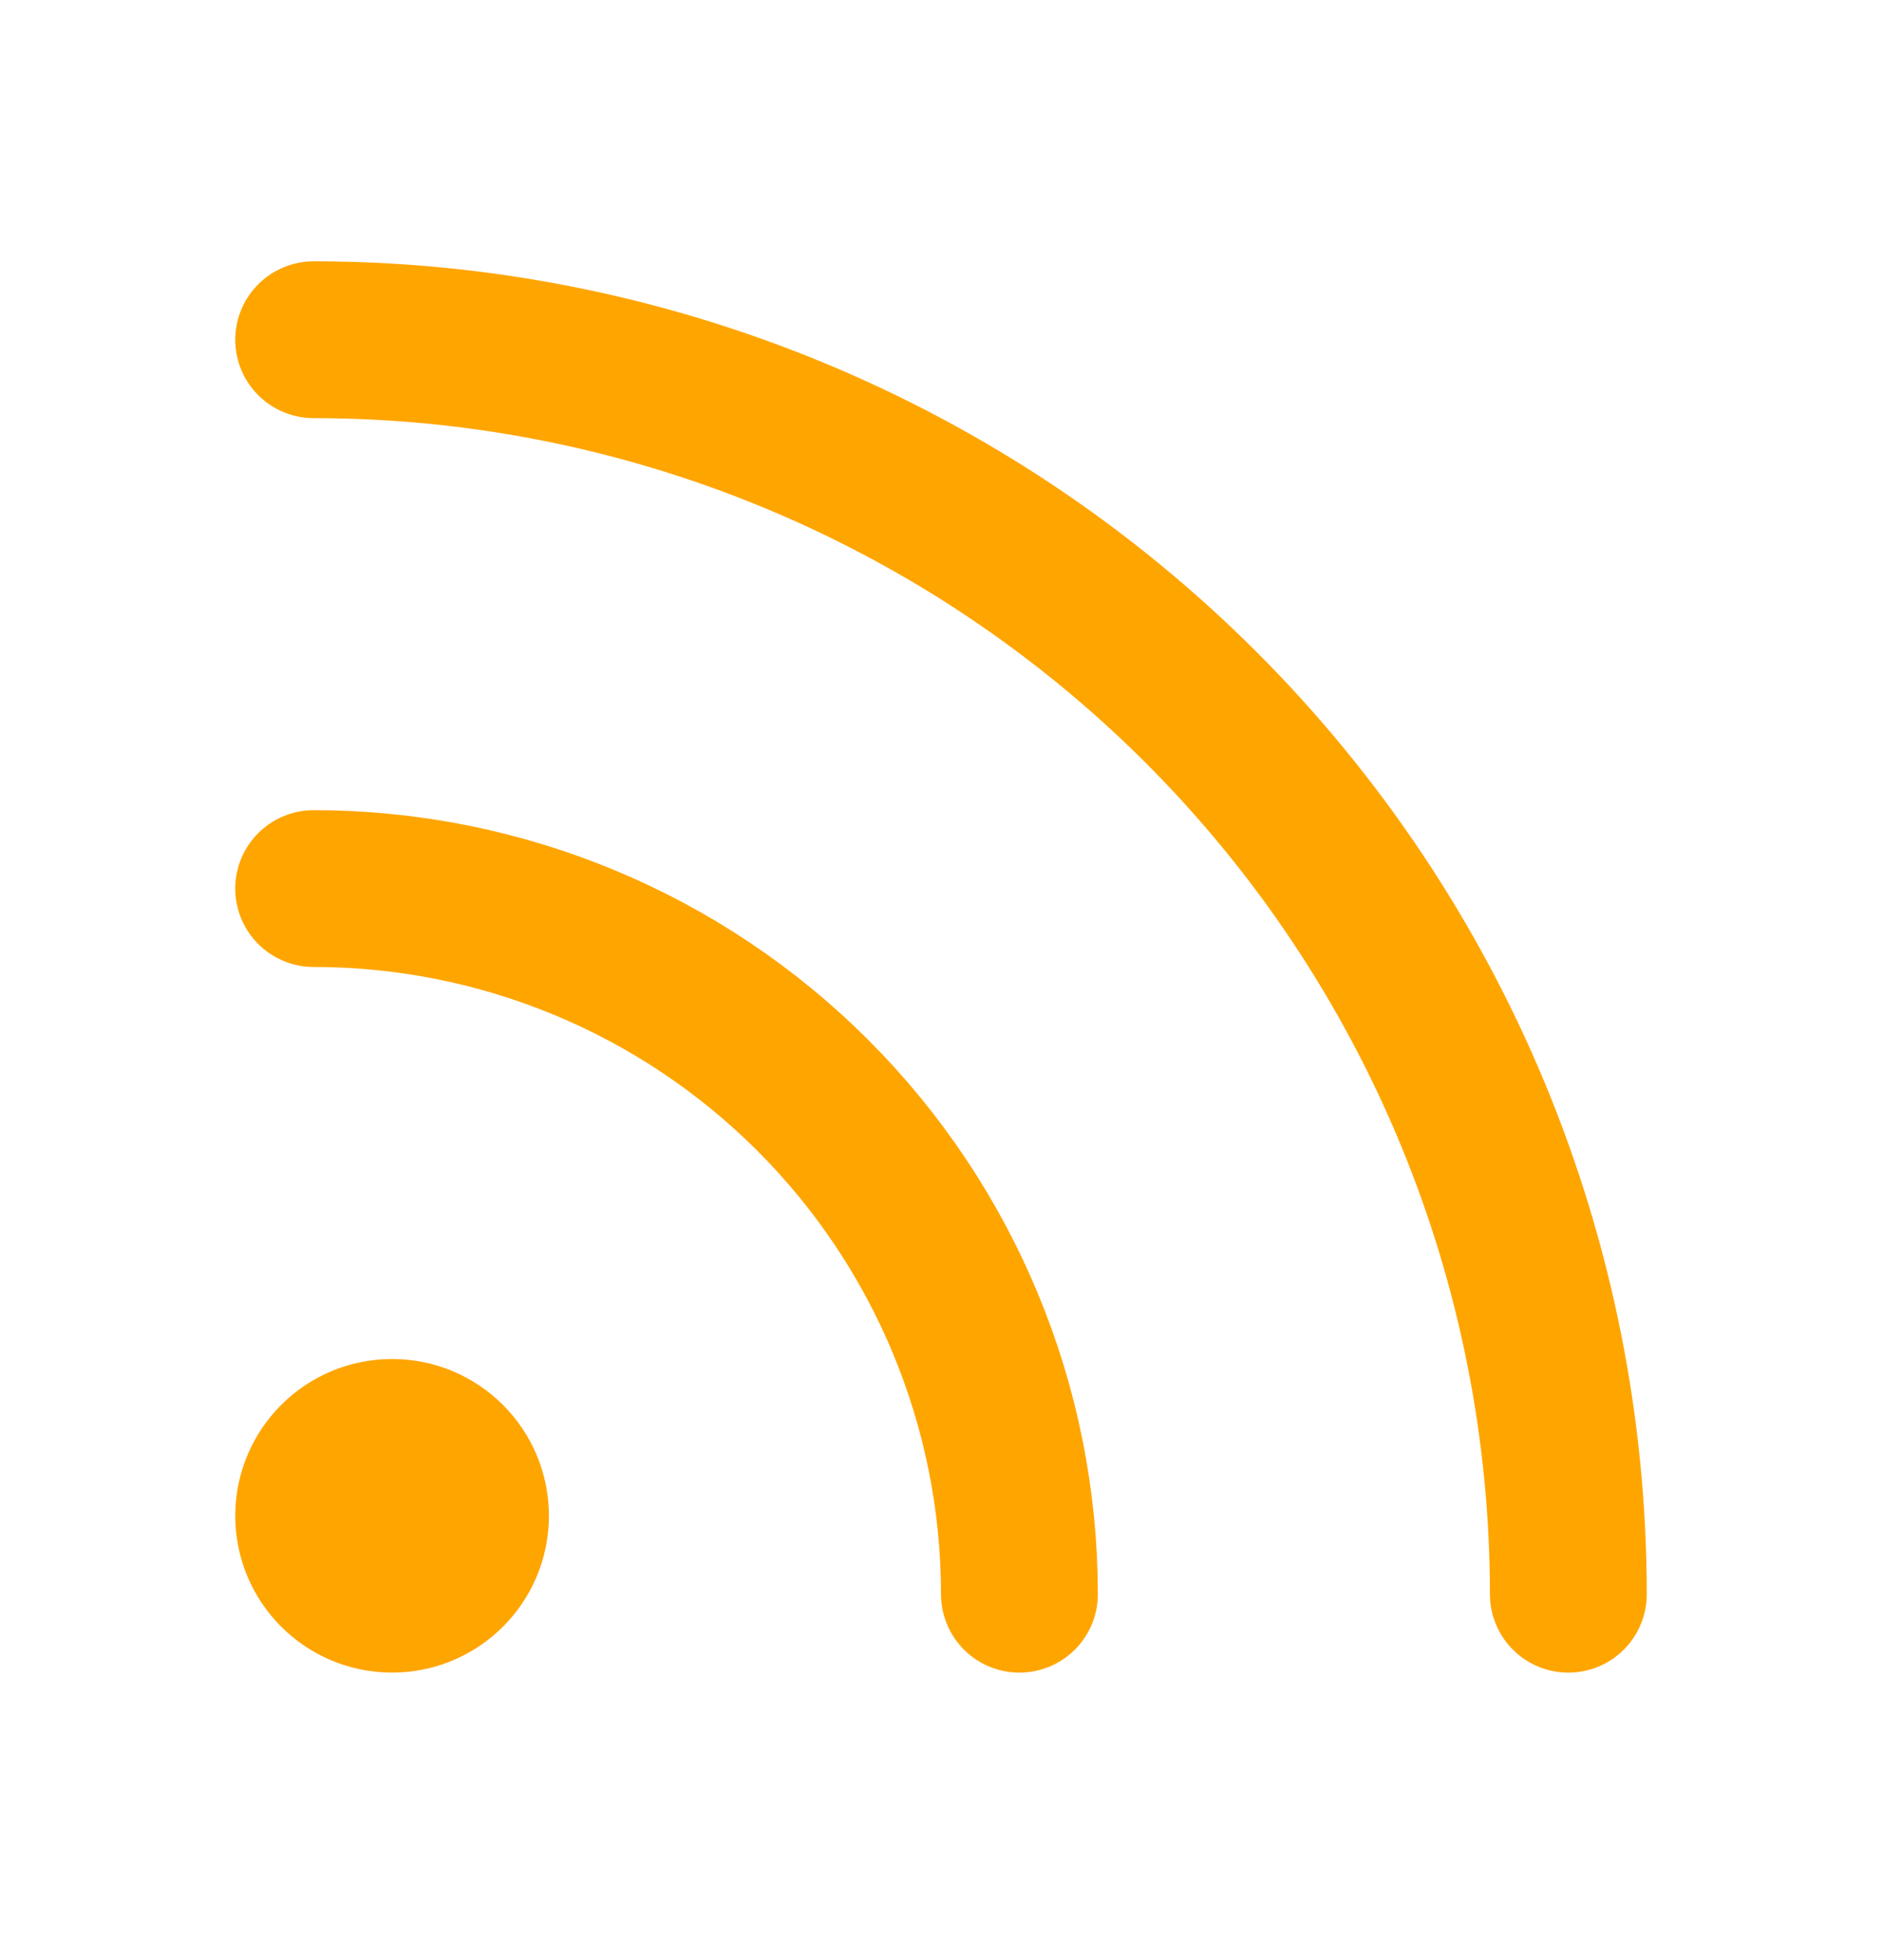
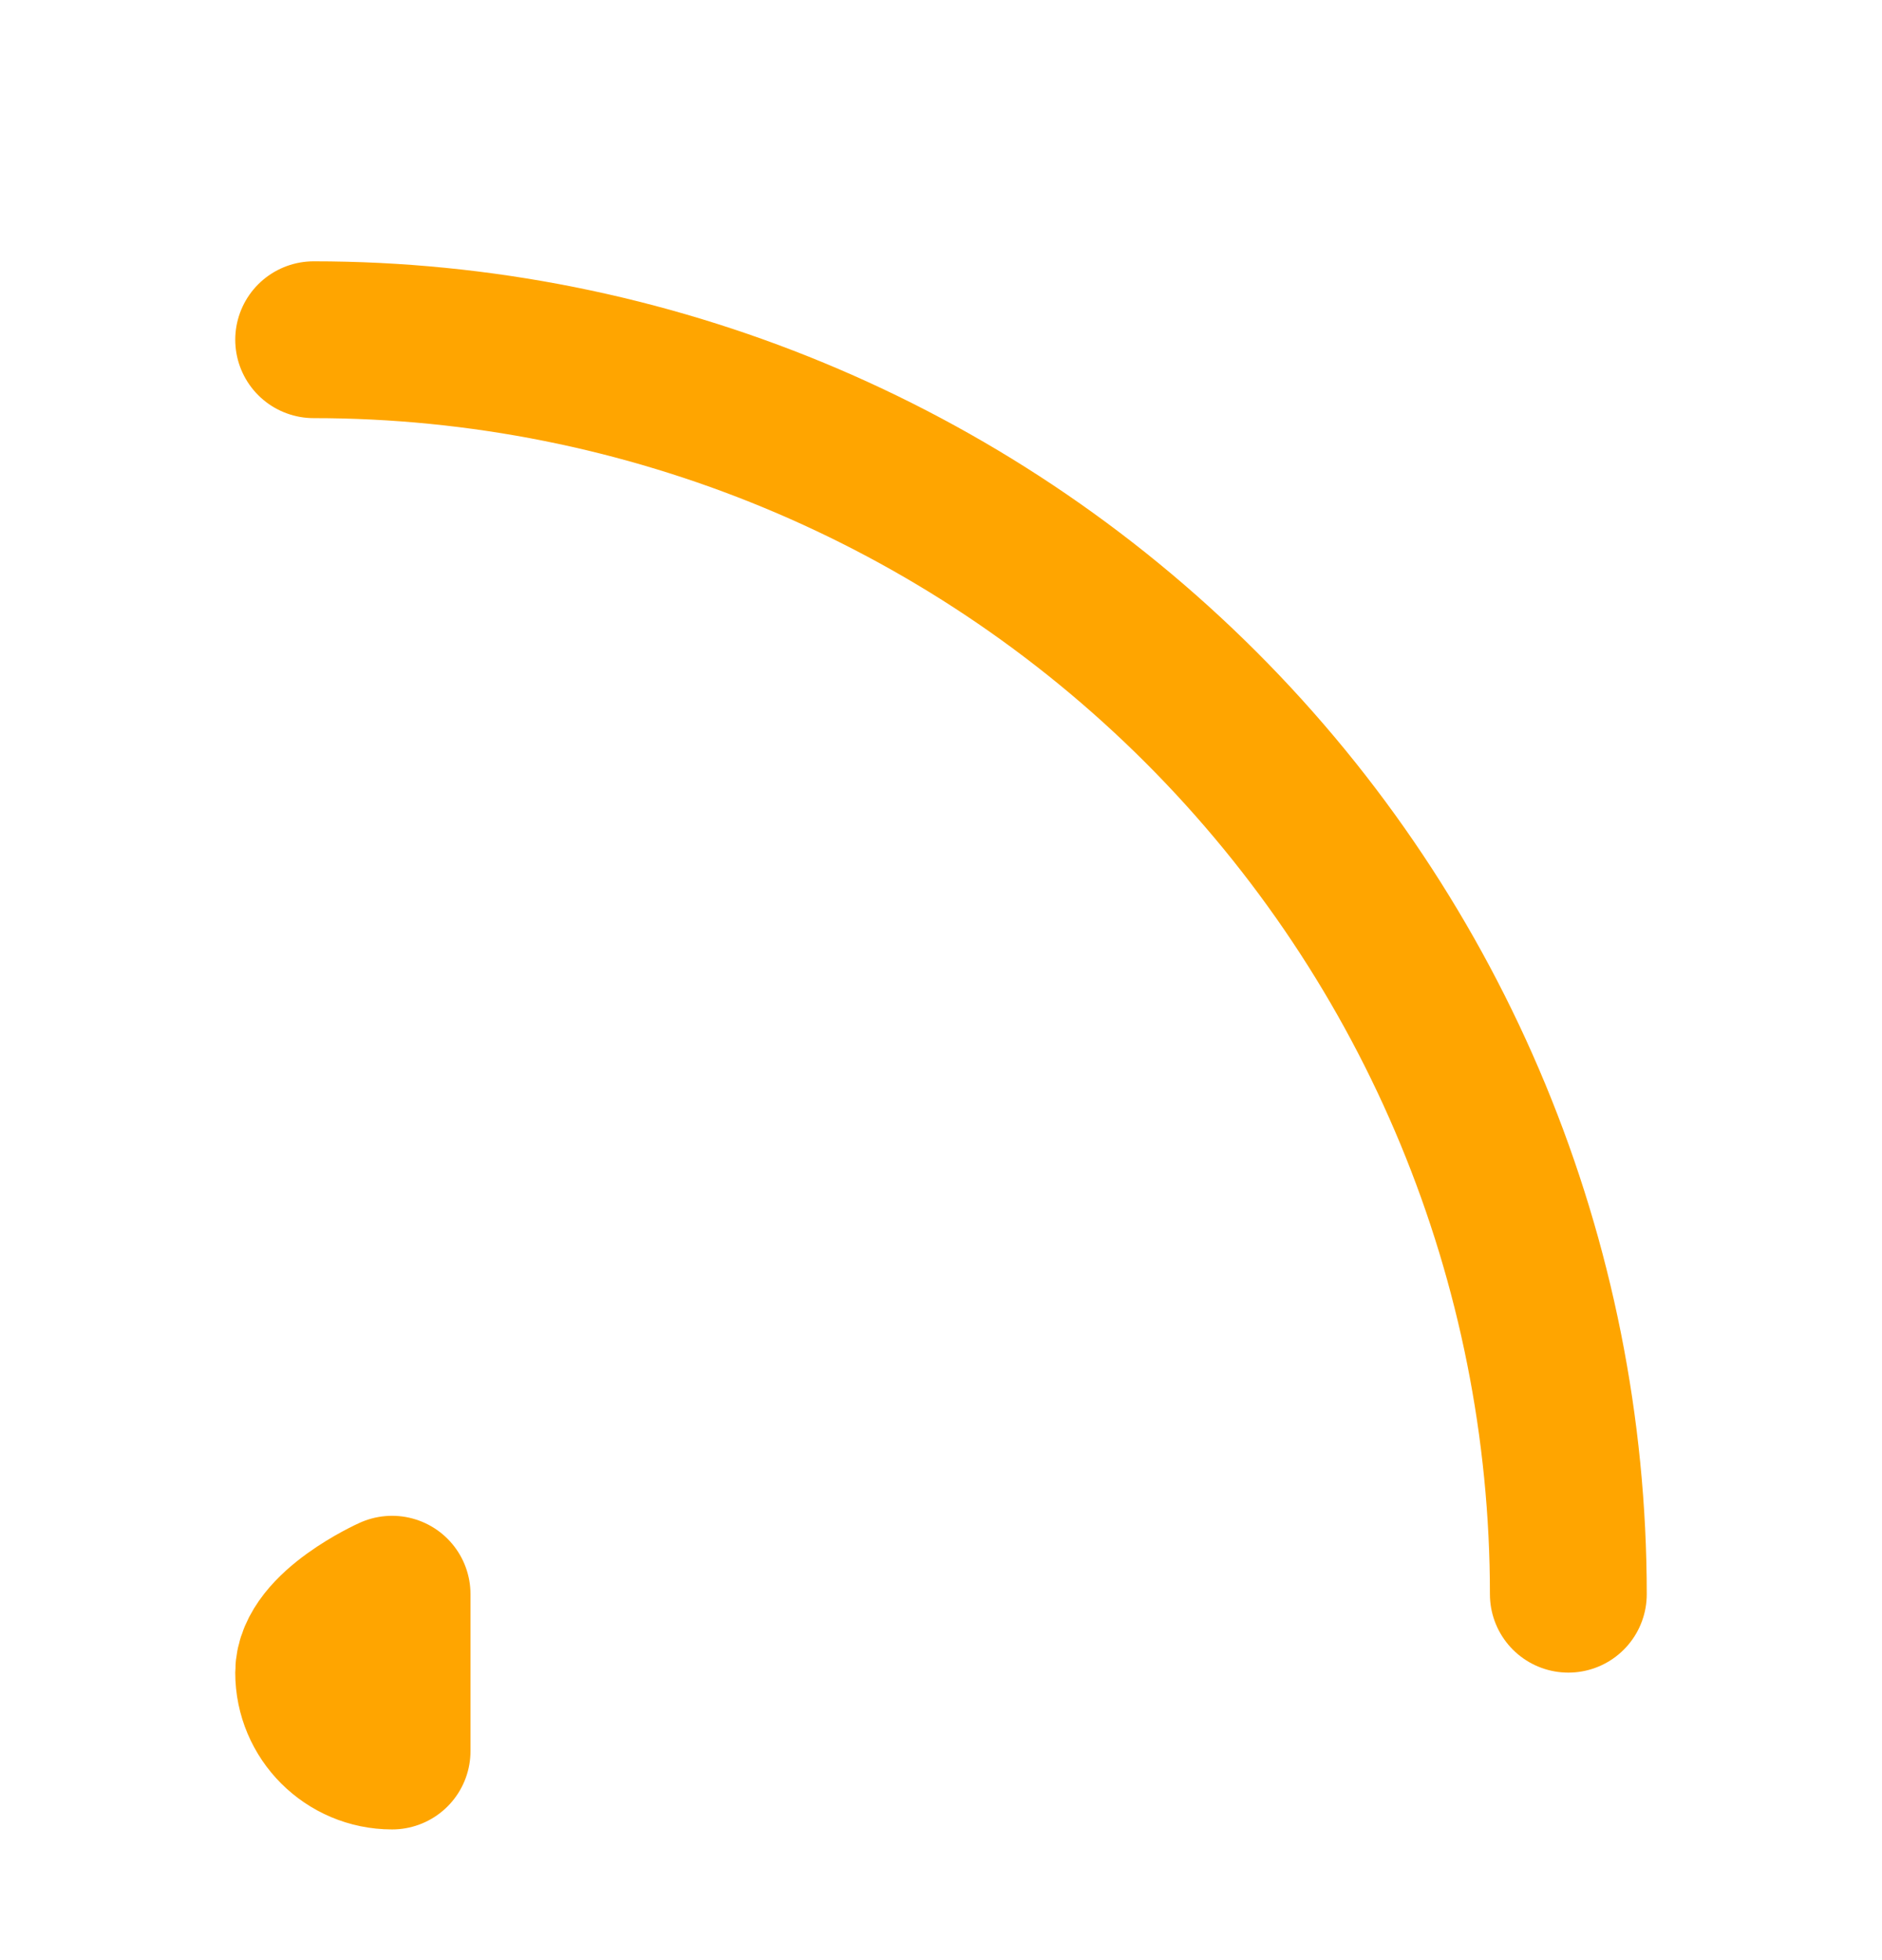
<svg xmlns="http://www.w3.org/2000/svg" fill="none" height="25" viewBox="0 0 24 25" width="24">
  <g stroke="#ffa500" stroke-linecap="round" stroke-linejoin="round" stroke-width="2">
-     <path d="m4 11.333c2.387 0 4.676.948 6.364 2.636 1.688 1.688 2.636 3.977 2.636 6.364" />
    <path d="m4 4.333c4.243 0 8.313 1.686 11.314 4.686 3.001 3.001 4.686 7.07 4.686 11.314" />
-     <path d="m5 20.333c.552 0 1-.448 1-1 0-.552-.448-1-1-1s-1 .448-1 1c0 .552.448 1 1 1z" />
+     <path d="m5 20.333s-1 .448-1 1c0 .552.448 1 1 1z" />
  </g>
</svg>